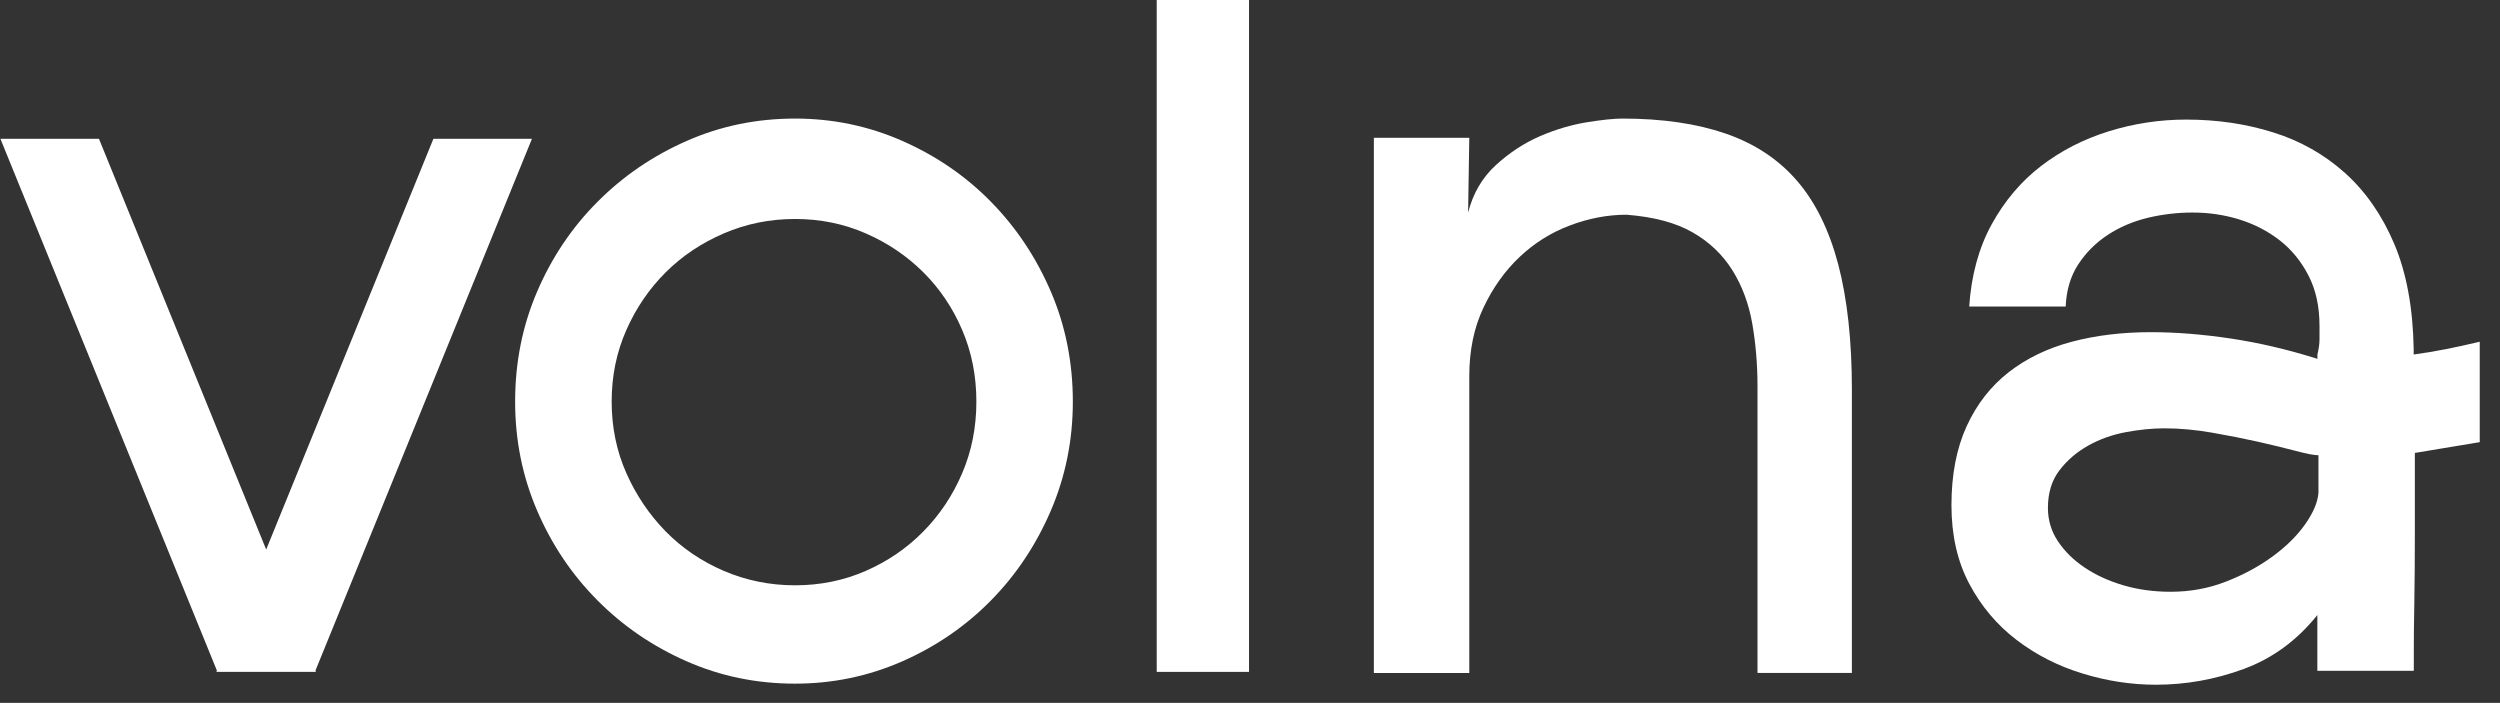
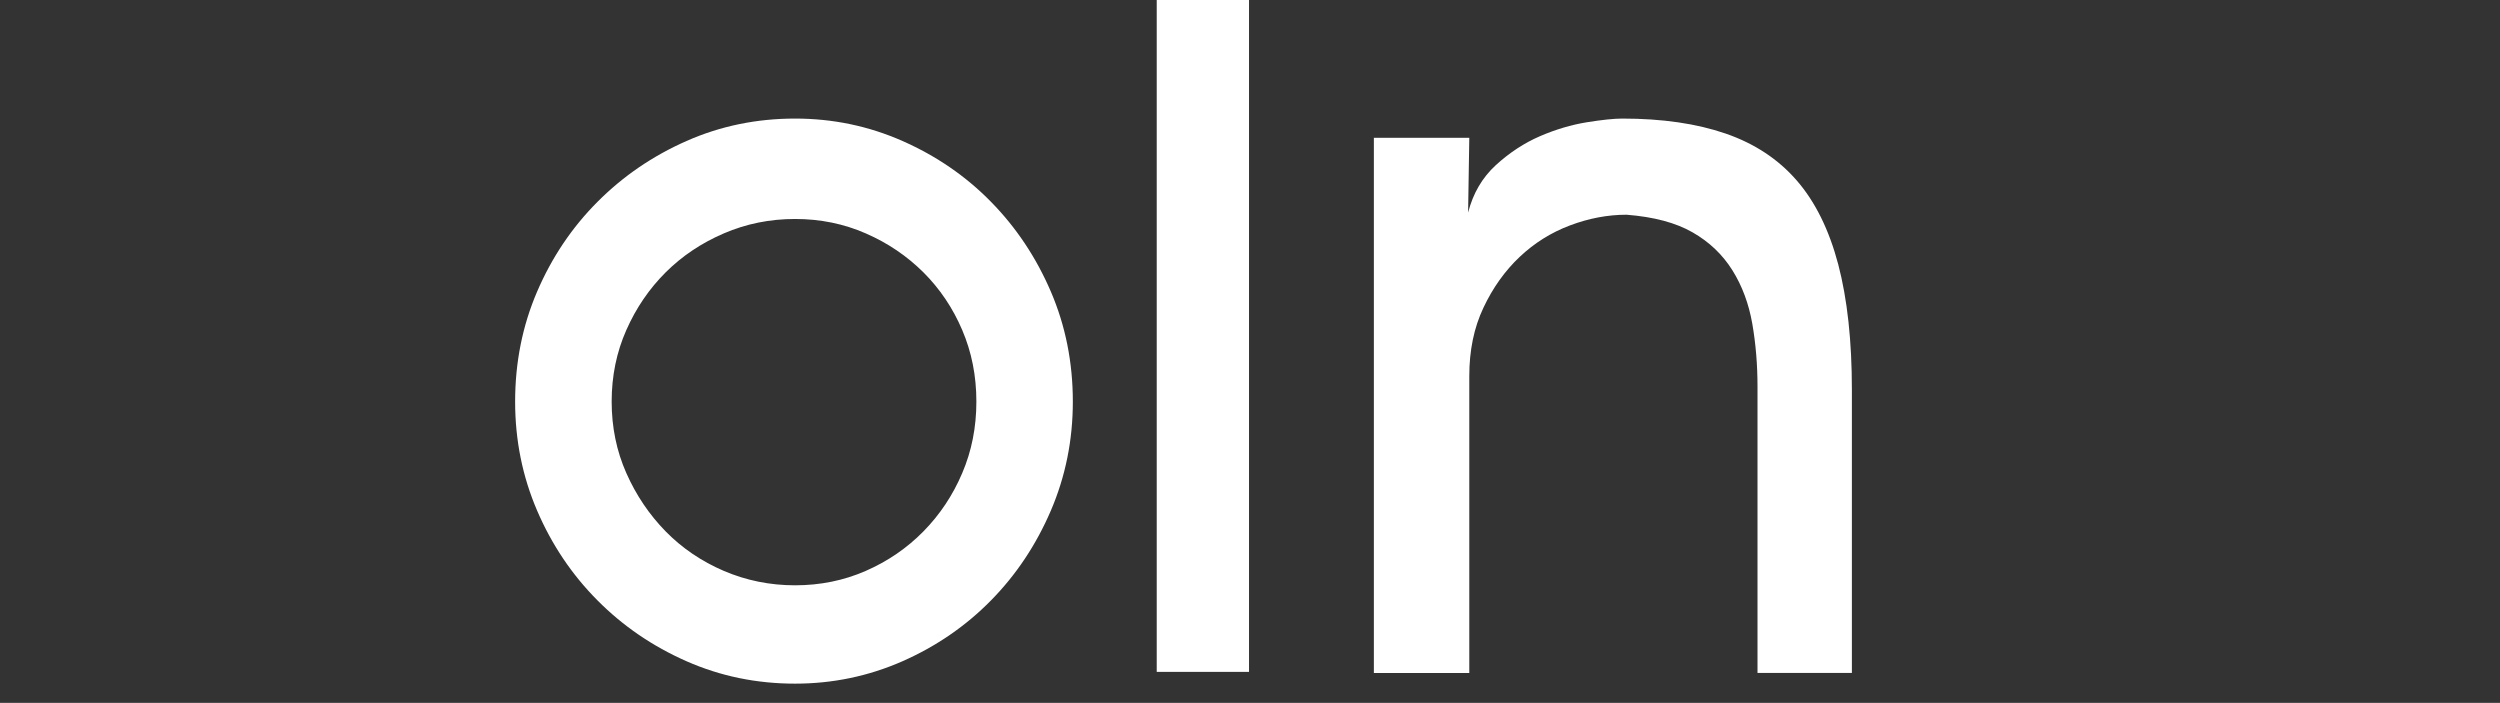
<svg xmlns="http://www.w3.org/2000/svg" width="313" height="88" viewBox="0 0 313 88" fill="none">
  <rect x="0" y="0" width="313" height="88" fill="#333333" stroke="none" />
-   <path d="M39.56 84.114H27.221L0.051 17.379H12.39L39.56 84.114ZM39.429 84.114H27.09L54.261 17.379H66.599L39.429 84.114Z" fill="white" />
  <path d="M99.541 85.593C94.728 85.593 90.202 84.661 85.953 82.788C81.703 80.915 77.985 78.375 74.798 75.162C71.603 71.948 69.087 68.21 67.248 63.931C65.409 59.652 64.494 55.106 64.494 50.286C64.494 45.382 65.409 40.787 67.248 36.508C69.087 32.228 71.603 28.482 74.798 25.277C77.993 22.063 81.712 19.524 85.953 17.651C90.194 15.777 94.728 14.845 99.541 14.845C104.265 14.845 108.751 15.777 112.992 17.651C117.233 19.524 120.935 22.063 124.081 25.277C127.227 28.482 129.727 32.228 131.566 36.508C133.404 40.787 134.319 45.382 134.319 50.286C134.319 55.098 133.404 59.643 131.566 63.931C129.727 68.21 127.235 71.957 124.081 75.162C120.935 78.367 117.233 80.915 112.992 82.788C108.751 84.653 104.265 85.593 99.541 85.593ZM99.541 27.416C96.396 27.416 93.413 28.016 90.618 29.223C87.816 30.43 85.389 32.054 83.338 34.102C81.278 36.158 79.636 38.564 78.418 41.319C77.192 44.084 76.58 47.072 76.58 50.278C76.58 53.483 77.192 56.471 78.418 59.236C79.644 62 81.287 64.431 83.338 66.529C85.397 68.626 87.824 70.275 90.618 71.474C93.421 72.673 96.396 73.28 99.541 73.28C102.688 73.28 105.646 72.681 108.399 71.474C111.153 70.267 113.564 68.618 115.615 66.529C117.674 64.431 119.292 62.008 120.469 59.236C121.654 56.471 122.242 53.483 122.242 50.278C122.242 47.072 121.654 44.084 120.469 41.319C119.292 38.556 117.666 36.15 115.615 34.102C113.556 32.054 111.153 30.422 108.399 29.223C105.646 28.016 102.688 27.416 99.541 27.416Z" fill="white" />
  <path d="M156.377 84.119H144.822V0H156.377V84.119Z" fill="white" />
  <path d="M183.807 26.617C184.42 24.211 185.58 22.23 187.288 20.665C188.996 19.108 190.835 17.901 192.804 17.051C194.773 16.202 196.718 15.628 198.647 15.311C200.567 15.003 202.063 14.845 203.109 14.845C208.101 14.845 212.408 15.47 216.036 16.718C219.664 17.967 222.646 19.932 224.959 22.604C227.28 25.277 229.004 28.782 230.148 33.103C231.284 37.432 231.856 42.668 231.856 48.812V84.253H220.04V48.413C220.04 45.649 219.819 43.018 219.386 40.52C218.945 38.023 218.12 35.791 216.894 33.835C215.668 31.879 214.009 30.288 211.909 29.09C209.809 27.883 207.055 27.15 203.64 26.884C201.278 26.884 198.916 27.333 196.555 28.224C194.193 29.115 192.093 30.43 190.255 32.17C188.416 33.91 186.904 36.025 185.728 38.522C184.543 41.02 183.955 43.875 183.955 47.081V84.262H172.008V17.251H183.955L183.807 26.617Z" fill="white" />
-   <path d="M302.34 56.706C302.34 60.095 302.34 63.416 302.34 66.672C302.34 69.927 302.315 72.824 302.275 75.363C302.226 77.903 302.209 79.959 302.209 81.516C302.209 83.073 302.209 83.905 302.209 83.988H290.132V77.003C287.59 80.175 284.526 82.423 280.939 83.747C277.351 85.07 273.674 85.728 269.915 85.728C266.851 85.728 263.787 85.262 260.731 84.321C257.666 83.389 254.913 81.982 252.461 80.109C250.01 78.235 248.04 75.896 246.553 73.09C245.066 70.285 244.322 67.005 244.322 63.258C244.322 59.429 244.96 56.123 246.226 53.36C247.493 50.596 249.25 48.348 251.481 46.608C253.711 44.868 256.335 43.602 259.358 42.795C262.373 41.995 265.674 41.588 269.27 41.588C272.416 41.588 275.766 41.854 279.313 42.387C282.859 42.919 286.471 43.769 290.14 44.926V44.393C290.311 43.677 290.401 43.053 290.401 42.52C290.401 41.987 290.401 41.404 290.401 40.78C290.401 38.374 289.944 36.276 289.02 34.495C288.105 32.713 286.896 31.239 285.409 30.082C283.921 28.925 282.238 28.059 280.359 27.476C278.479 26.893 276.526 26.61 274.516 26.61C272.588 26.61 270.708 26.835 268.869 27.276C267.031 27.726 265.372 28.434 263.877 29.416C262.39 30.398 261.164 31.622 260.2 33.096C259.235 34.569 258.712 36.326 258.623 38.374H246.545C246.807 34.453 247.746 31.023 249.364 28.076C250.982 25.137 253.041 22.706 255.534 20.791C258.026 18.876 260.853 17.427 263.999 16.445C267.153 15.463 270.389 14.972 273.715 14.972C277.564 14.972 281.2 15.504 284.608 16.578C288.023 17.644 291.014 19.342 293.596 21.657C296.179 23.98 298.238 26.943 299.766 30.548C301.294 34.161 302.103 38.549 302.193 43.719V44.385C303.508 44.21 304.84 43.985 306.197 43.719C307.553 43.452 308.976 43.136 310.463 42.786V55.358L302.34 56.706ZM290.262 56.998C289.739 56.998 288.8 56.815 287.443 56.457C286.087 56.099 284.51 55.716 282.72 55.308C280.922 54.908 279.002 54.525 276.943 54.167C274.884 53.809 272.898 53.626 270.97 53.626C269.482 53.626 267.889 53.784 266.181 54.101C264.473 54.417 262.896 54.974 261.458 55.782C260.011 56.59 258.81 57.622 257.846 58.879C256.882 60.136 256.4 61.701 256.4 63.591C256.4 65.115 256.816 66.505 257.65 67.762C258.484 69.019 259.595 70.118 261 71.059C262.398 72 264.016 72.741 265.854 73.282C267.693 73.823 269.662 74.09 271.762 74.09C274.214 74.09 276.534 73.665 278.716 72.807C280.898 71.958 282.851 70.901 284.559 69.644C286.267 68.387 287.623 67.046 288.628 65.606C289.633 64.174 290.181 62.867 290.271 61.701V56.998H290.262Z" fill="white" />
</svg>